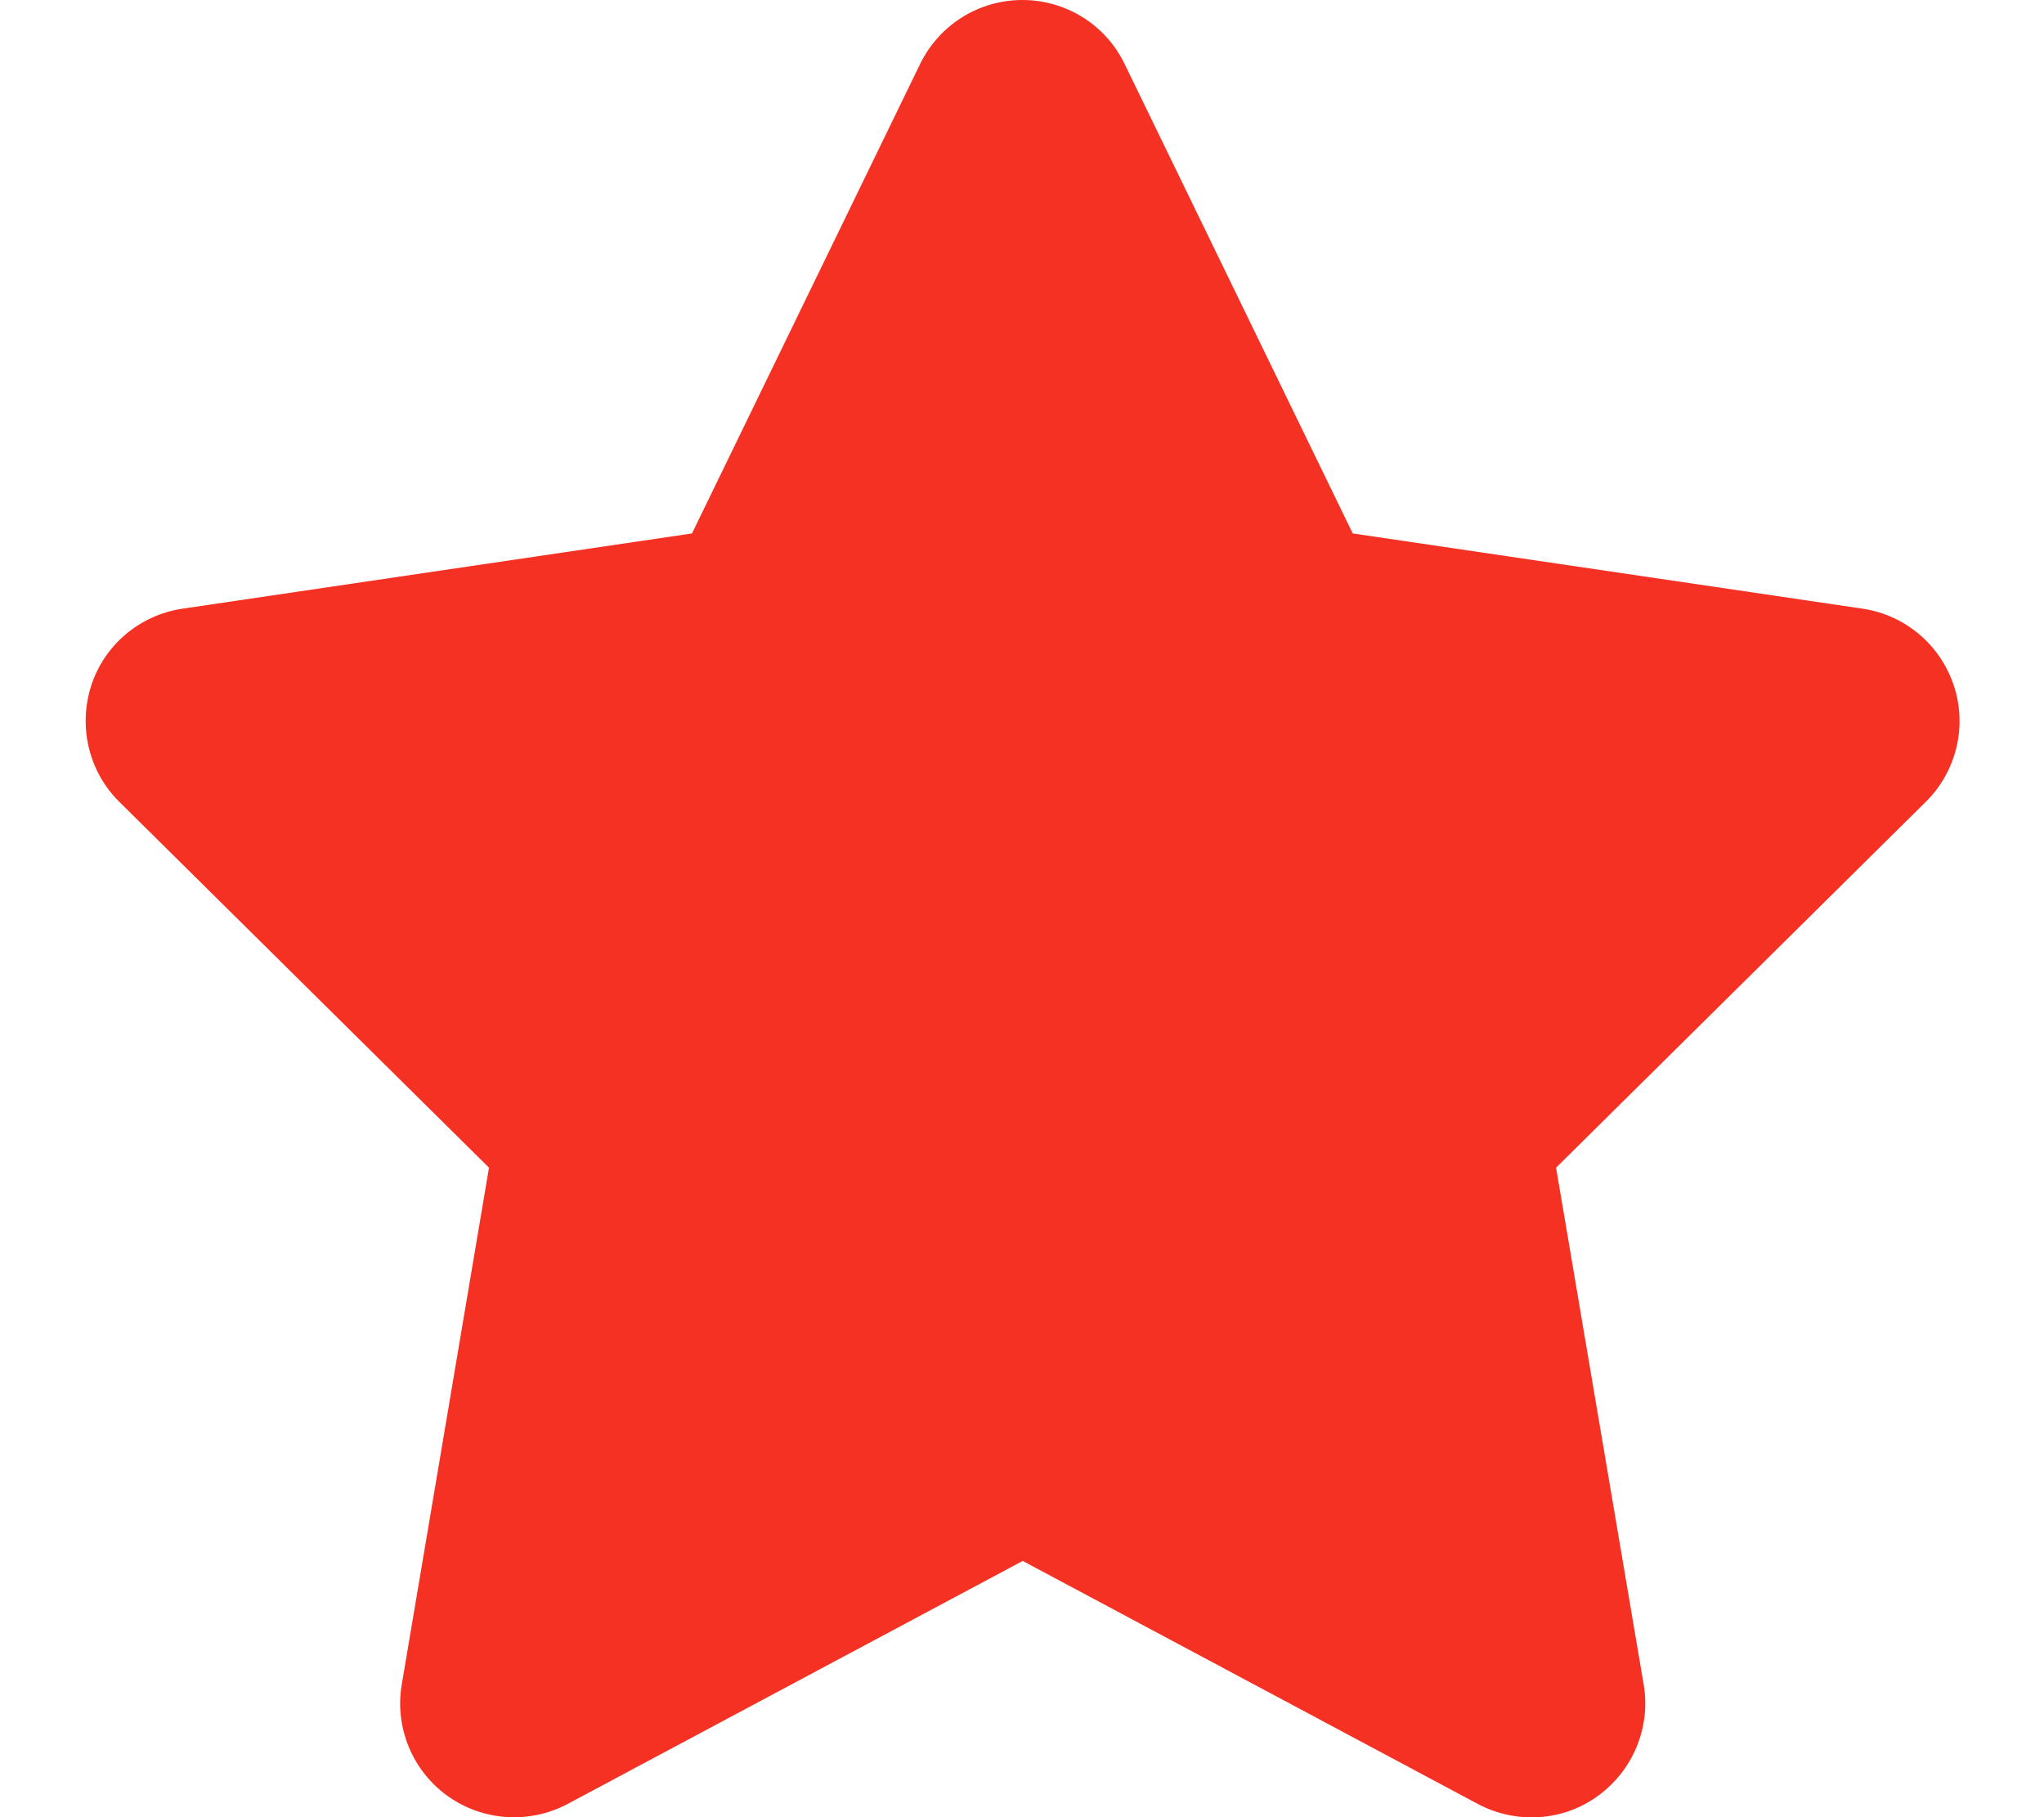
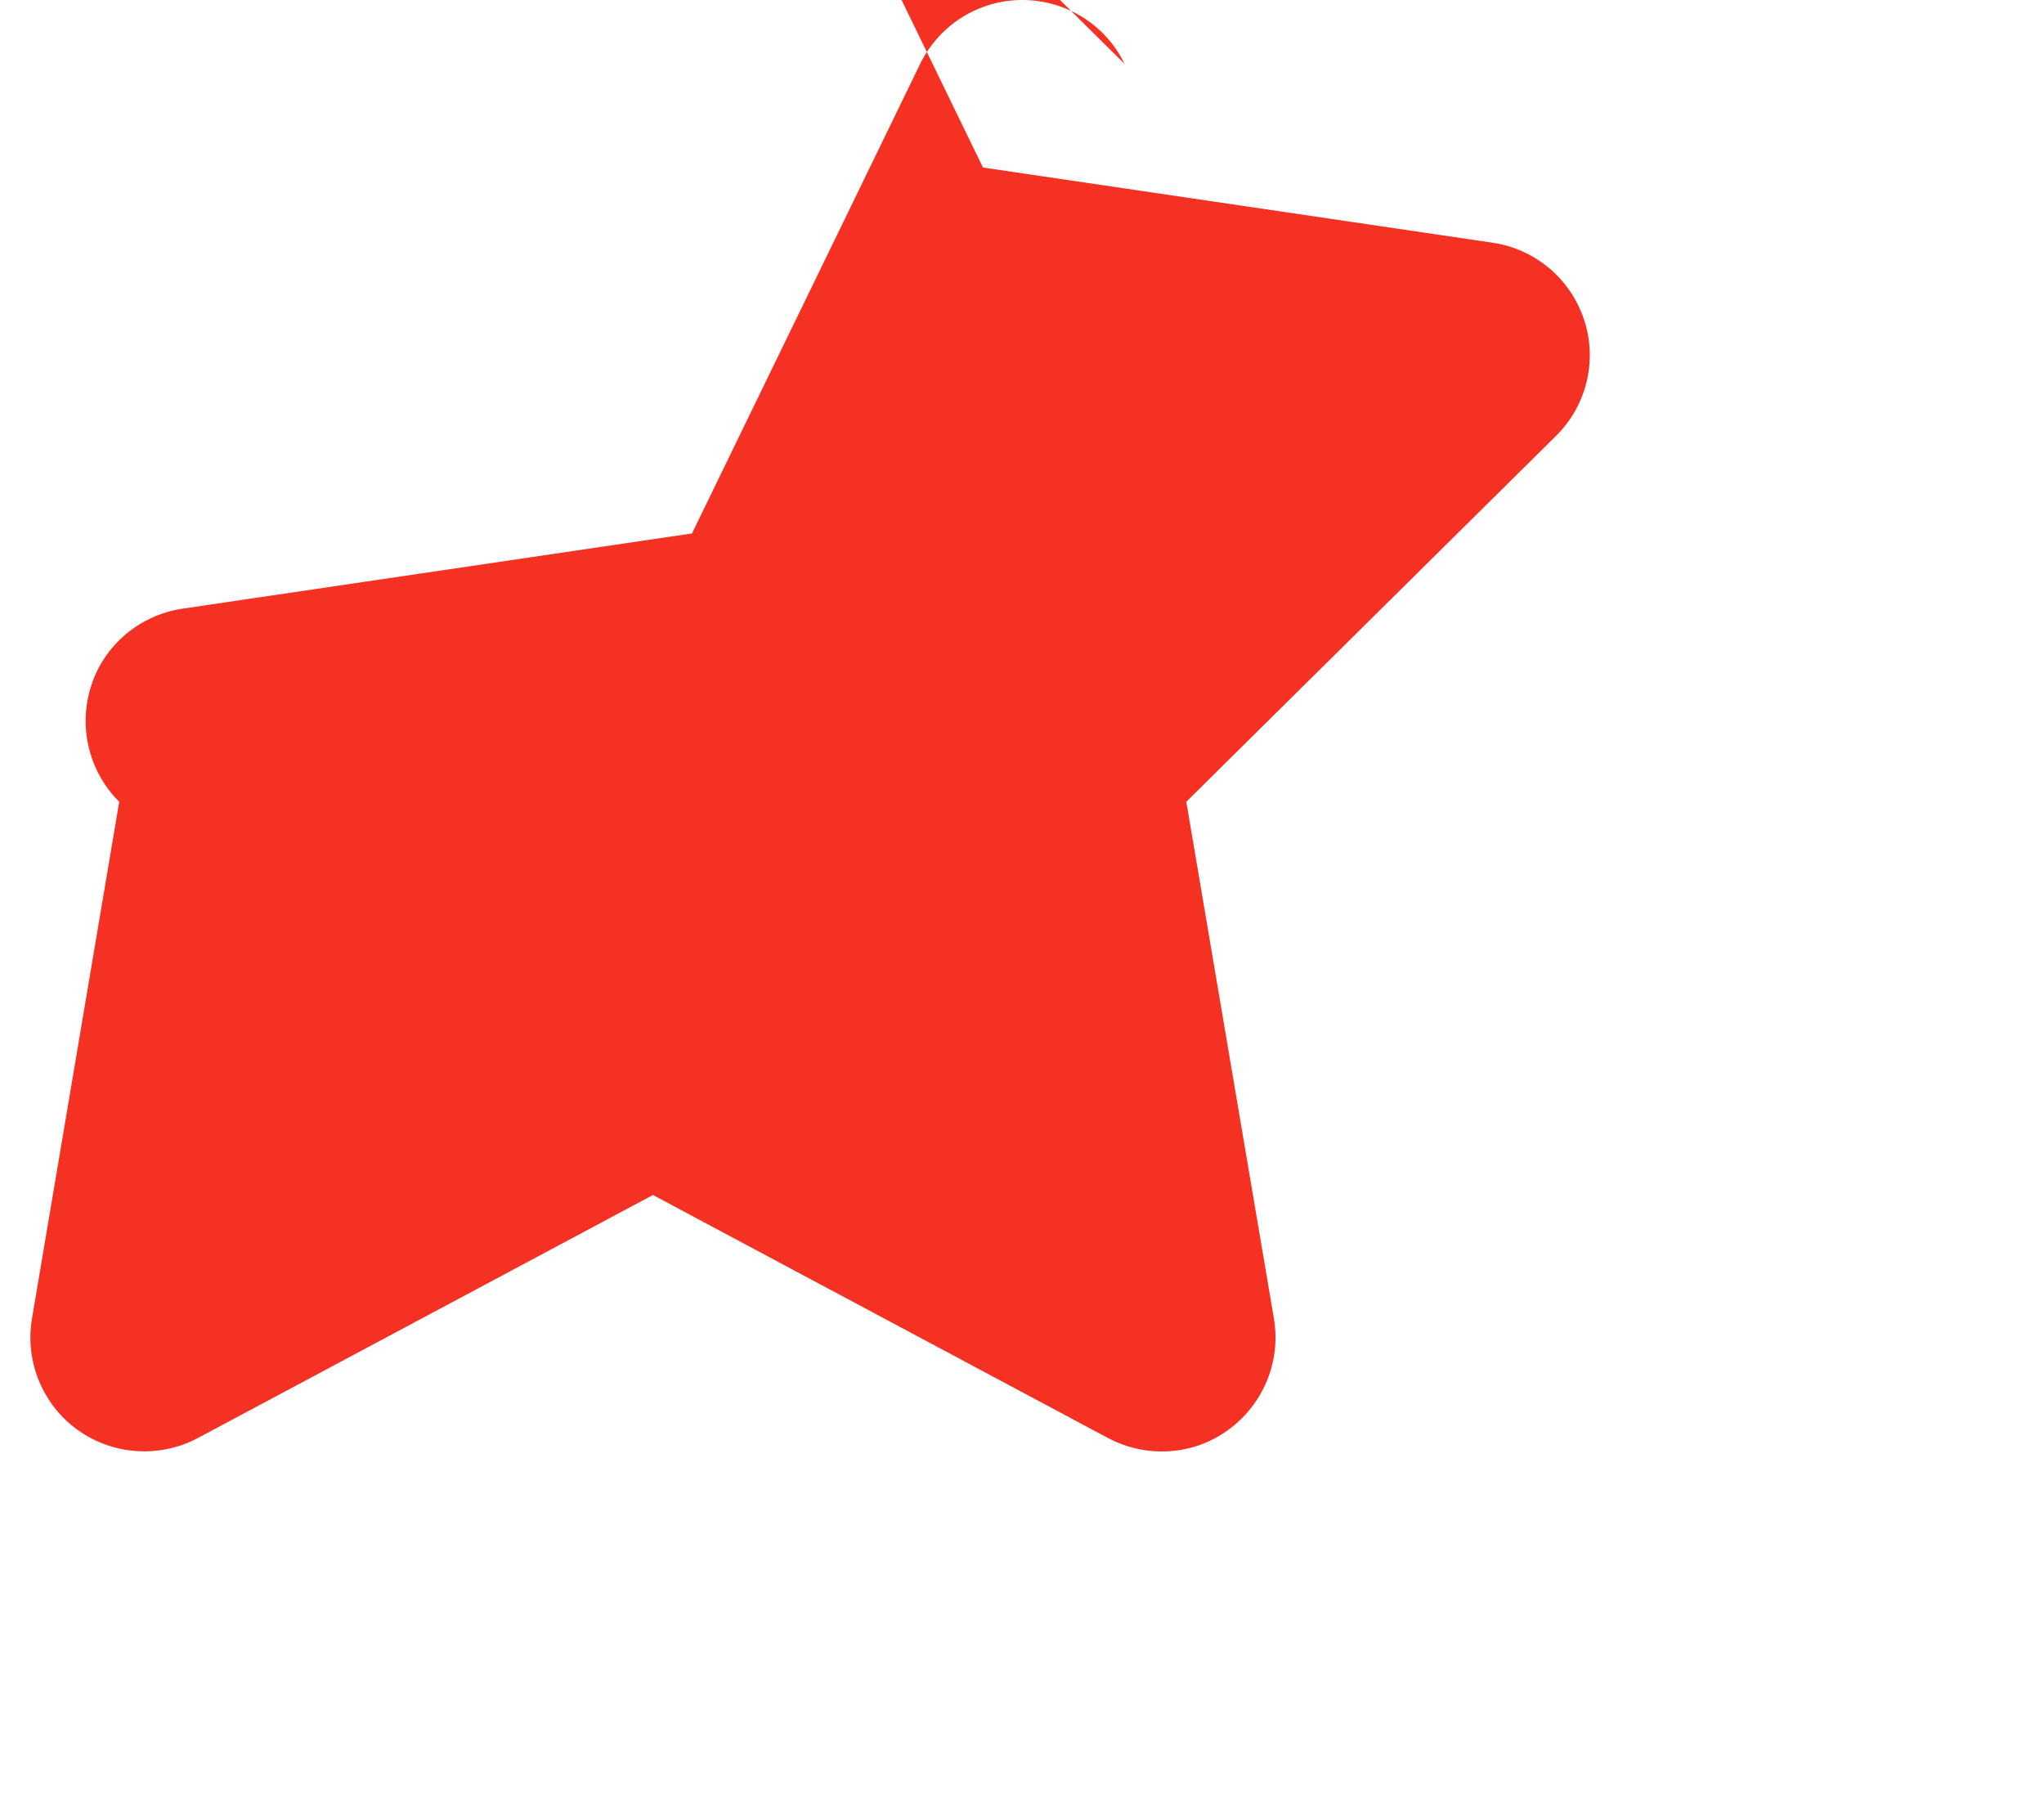
<svg xmlns="http://www.w3.org/2000/svg" width="100%" height="100%" viewBox="0 0 576 512" version="1.1" xml:space="preserve" style="fill-rule:evenodd;clip-rule:evenodd;stroke-linejoin:round;stroke-miterlimit:2;">
-   <path d="M316.9,18c-5.3,-11 -16.5,-18 -28.8,-18c-12.3,0 -23.4,7 -28.8,18l-64.3,132.3l-143.6,21.2c-12,1.8 -22,10.2 -25.7,21.7c-3.7,11.5 -0.7,24.2 7.9,32.7l104.2,103.1l-24.6,145.7c-2,12 3,24.2 12.9,31.3c9.9,7.1 23,8 33.8,2.3l128.3,-68.5l128.3,68.5c10.8,5.7 23.9,4.9 33.8,-2.3c9.9,-7.2 14.9,-19.3 12.9,-31.3l-24.7,-145.7l104.2,-103.1c8.6,-8.5 11.7,-21.2 7.9,-32.7c-3.8,-11.5 -13.7,-19.9 -25.7,-21.7l-143.7,-21.2l-64.3,-132.3Z" style="fill:#f53123;fill-rule:nonzero;" />
+   <path d="M316.9,18c-5.3,-11 -16.5,-18 -28.8,-18c-12.3,0 -23.4,7 -28.8,18l-64.3,132.3l-143.6,21.2c-12,1.8 -22,10.2 -25.7,21.7c-3.7,11.5 -0.7,24.2 7.9,32.7l-24.6,145.7c-2,12 3,24.2 12.9,31.3c9.9,7.1 23,8 33.8,2.3l128.3,-68.5l128.3,68.5c10.8,5.7 23.9,4.9 33.8,-2.3c9.9,-7.2 14.9,-19.3 12.9,-31.3l-24.7,-145.7l104.2,-103.1c8.6,-8.5 11.7,-21.2 7.9,-32.7c-3.8,-11.5 -13.7,-19.9 -25.7,-21.7l-143.7,-21.2l-64.3,-132.3Z" style="fill:#f53123;fill-rule:nonzero;" />
</svg>